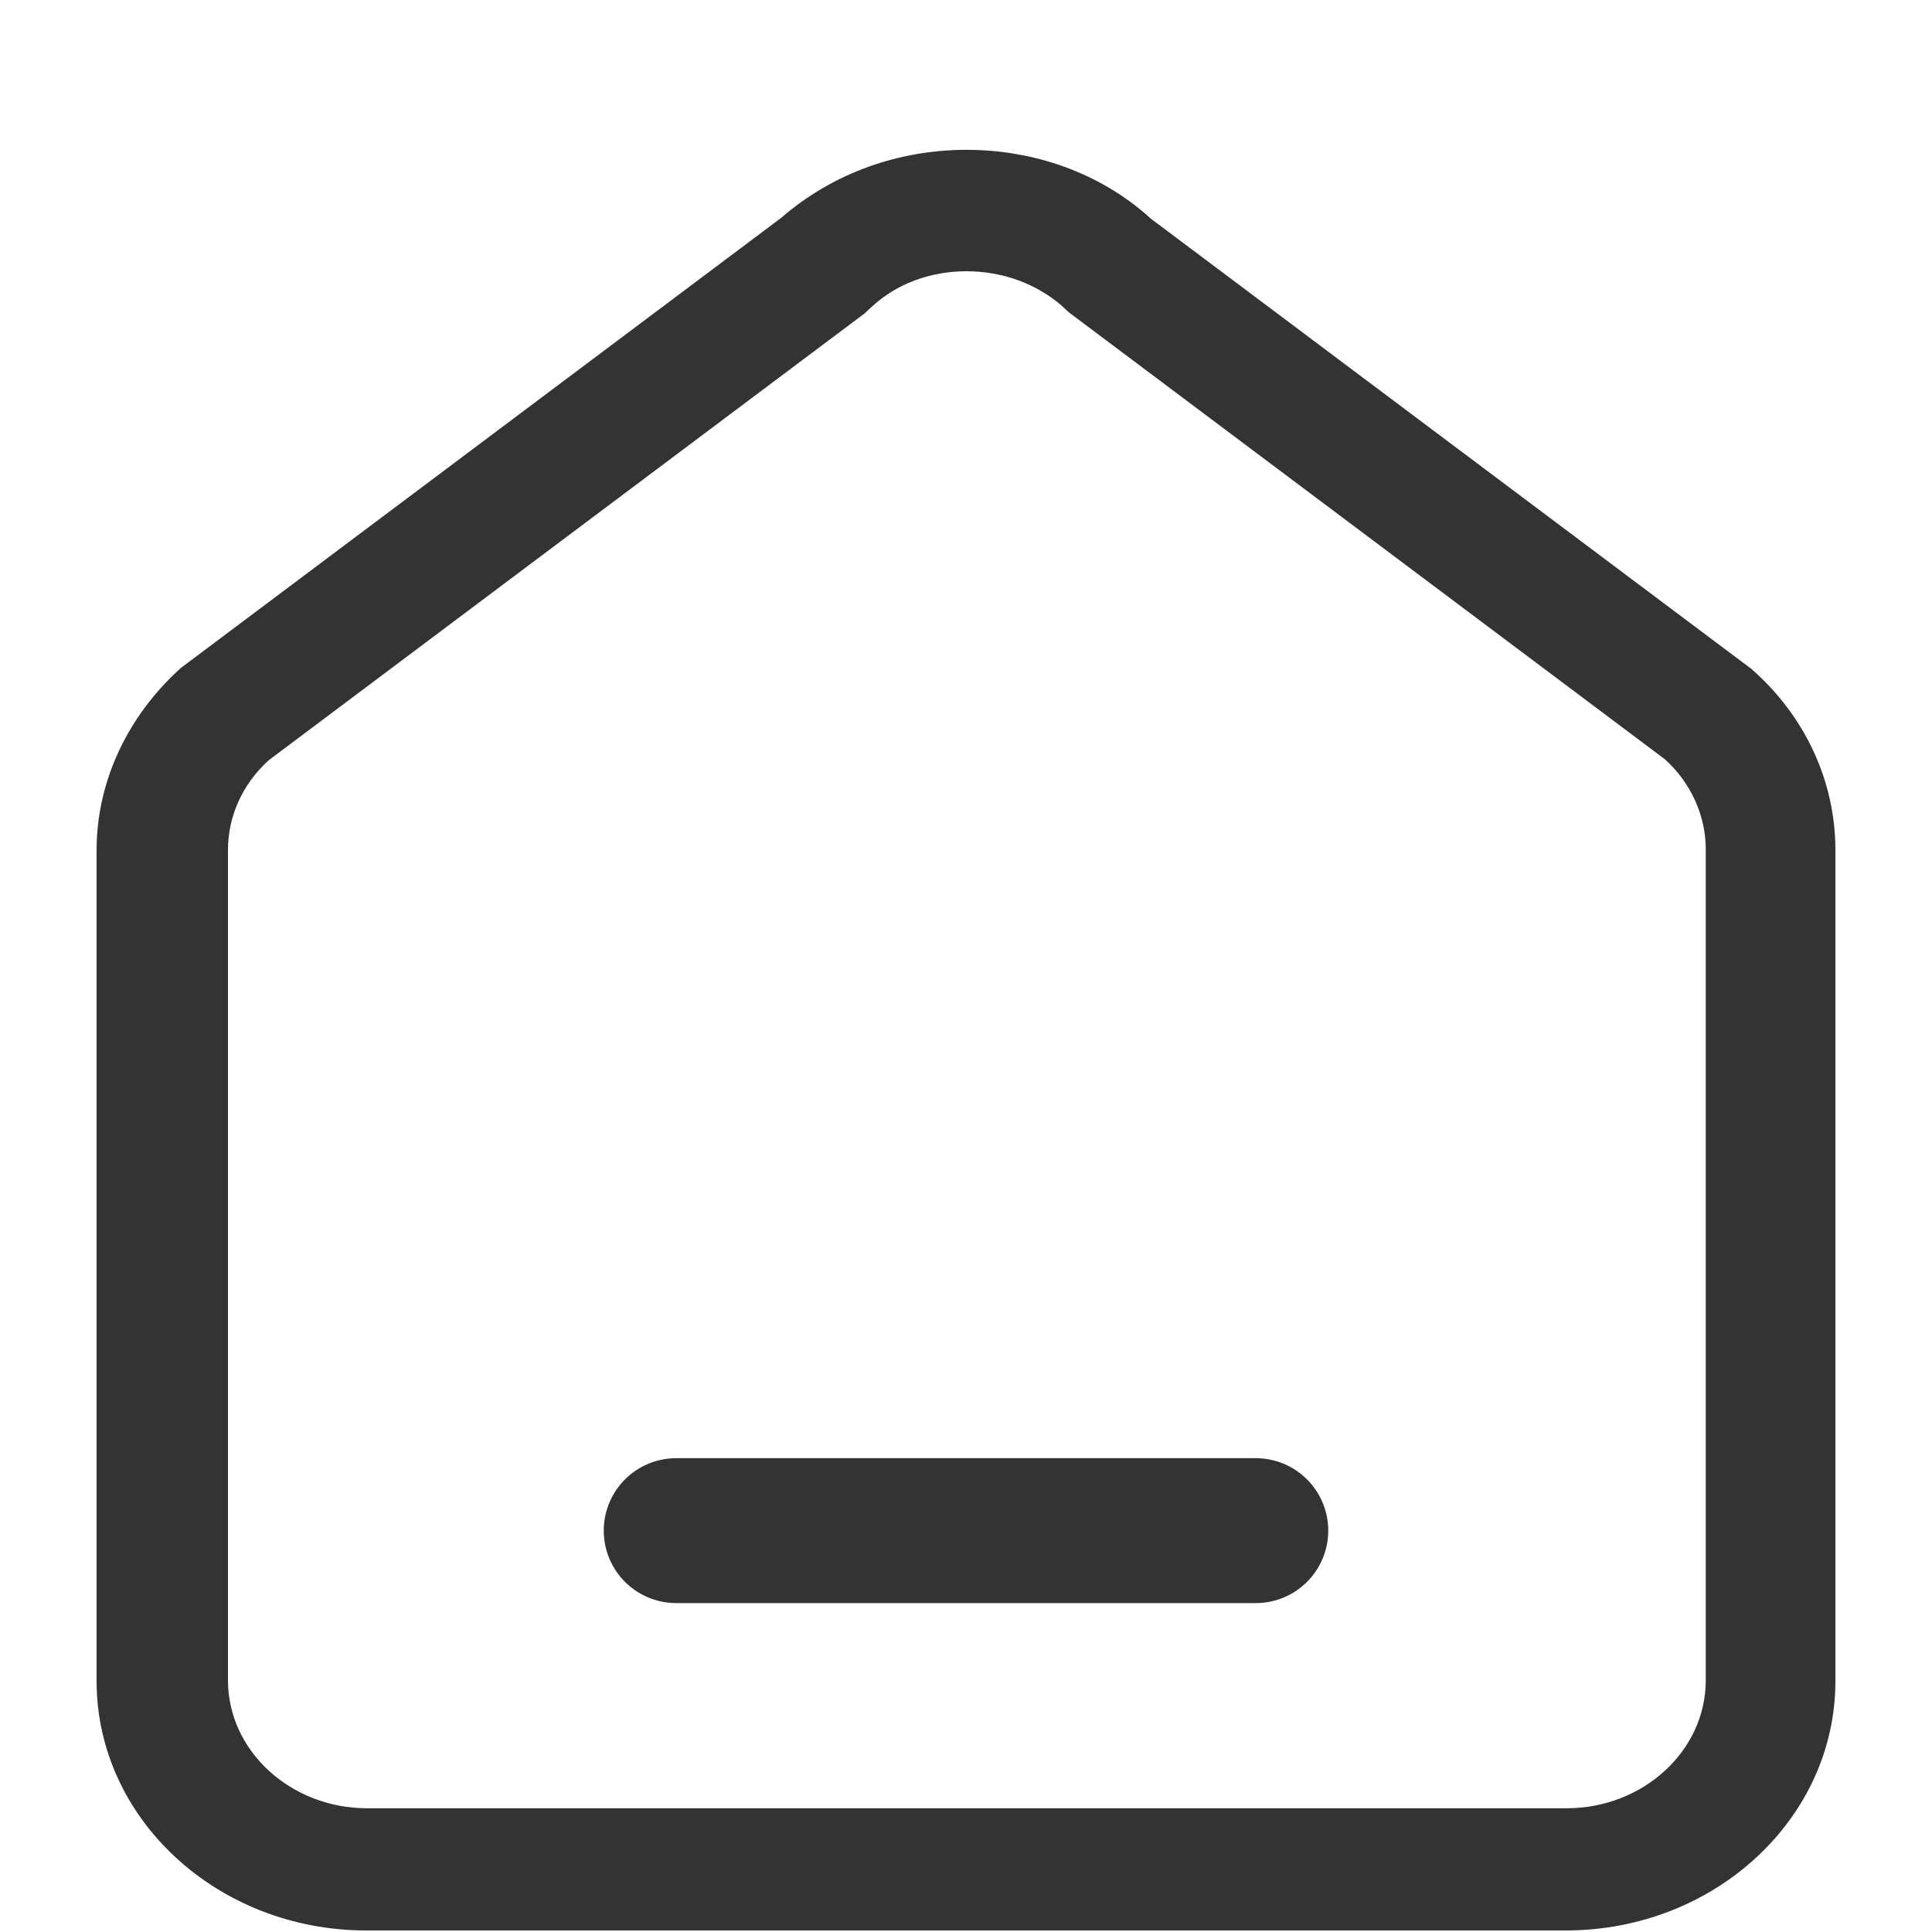
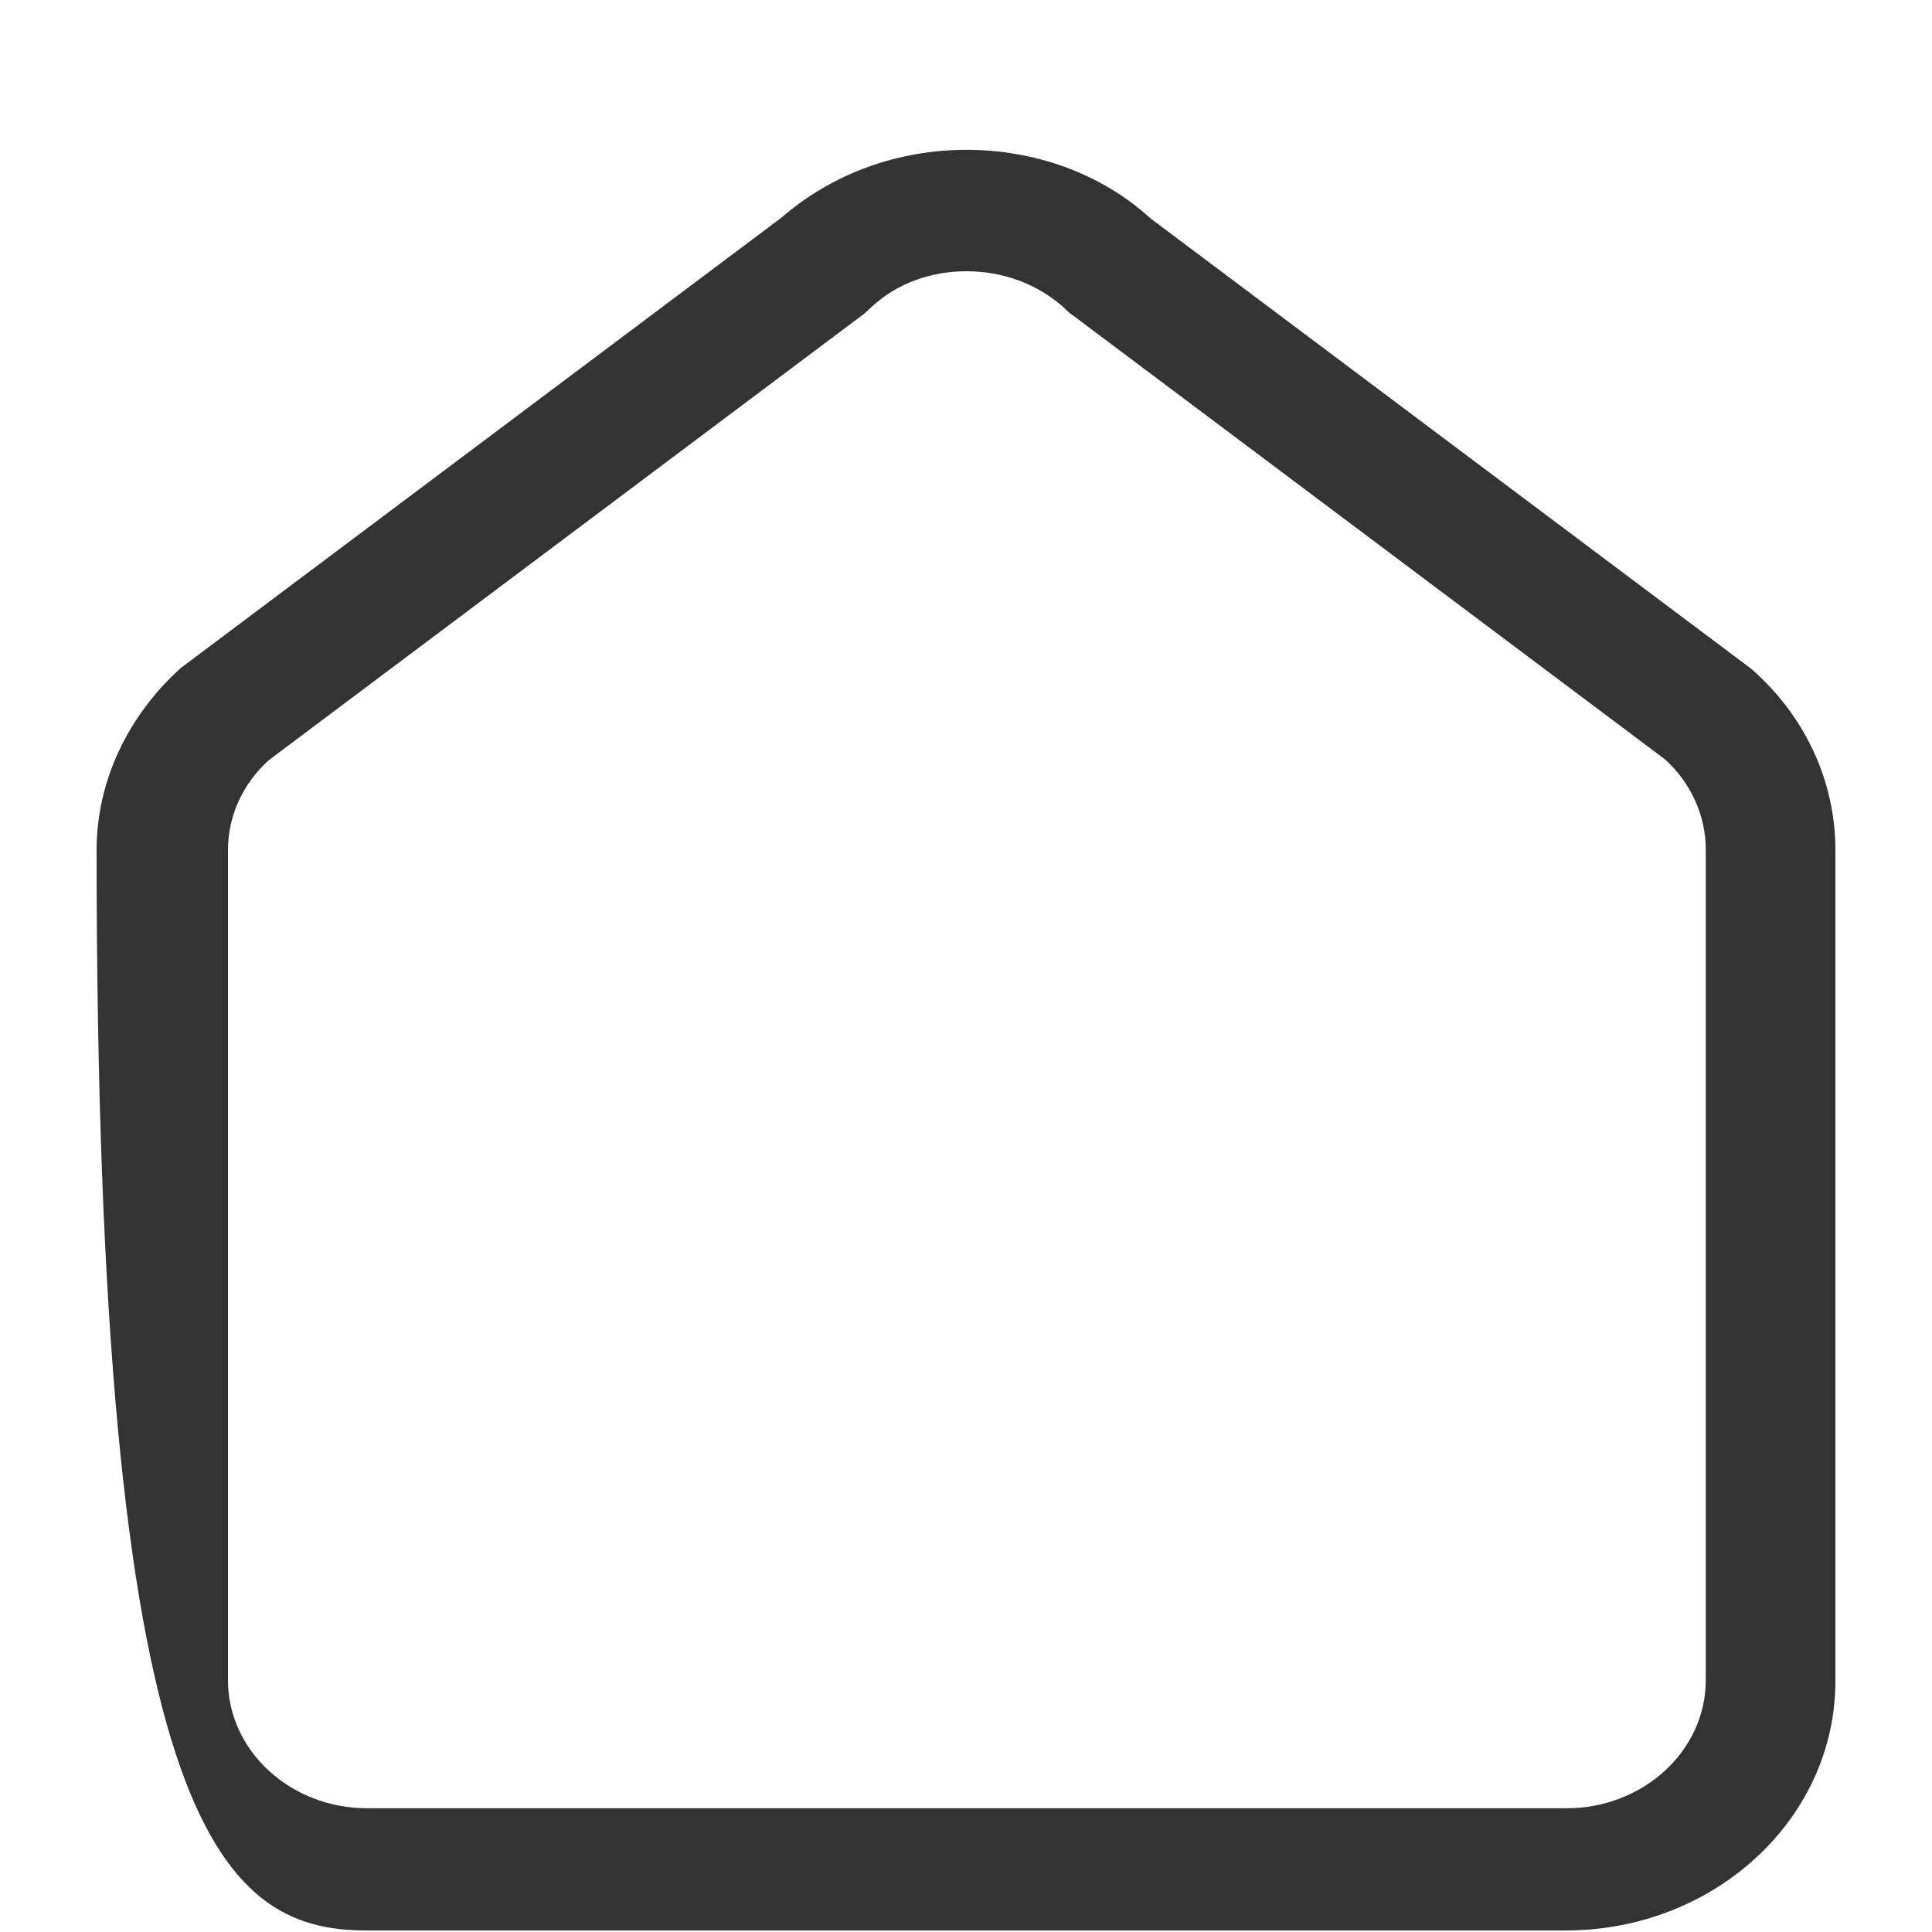
<svg xmlns="http://www.w3.org/2000/svg" width="20" height="20" viewBox="0 0 20 20" fill="none">
-   <path d="M13 15.845L7 15.845" stroke="#333333" stroke-width="1.5" stroke-miterlimit="10" stroke-linecap="round" stroke-linejoin="round" />
-   <path d="M10.005 2.808C10.374 2.808 10.725 2.934 10.995 3.168L11.031 3.202L11.067 3.235L17.235 7.86C17.505 8.103 17.658 8.447 17.658 8.79V17.395C17.658 18.124 17.01 18.719 16.218 18.719H3.8C3.008 18.719 2.36 18.124 2.36 17.395V8.799C2.36 8.447 2.513 8.112 2.783 7.869L8.951 3.244L8.987 3.21L9.023 3.177C9.284 2.934 9.635 2.808 10.005 2.808ZM10.005 1.551C9.311 1.551 8.627 1.786 8.087 2.255L1.873 6.914C1.324 7.408 1 8.087 1 8.799V17.403C1 18.828 2.252 19.984 3.791 19.984H16.209C17.748 19.984 19 18.828 19 17.403V8.799C19 8.087 18.685 7.408 18.127 6.922L11.914 2.264C11.391 1.786 10.698 1.551 10.005 1.551Z" fill="#333333" />
+   <path d="M10.005 2.808C10.374 2.808 10.725 2.934 10.995 3.168L11.031 3.202L11.067 3.235L17.235 7.86C17.505 8.103 17.658 8.447 17.658 8.79V17.395C17.658 18.124 17.01 18.719 16.218 18.719H3.8C3.008 18.719 2.36 18.124 2.36 17.395V8.799C2.36 8.447 2.513 8.112 2.783 7.869L8.951 3.244L8.987 3.21L9.023 3.177C9.284 2.934 9.635 2.808 10.005 2.808ZM10.005 1.551C9.311 1.551 8.627 1.786 8.087 2.255L1.873 6.914C1.324 7.408 1 8.087 1 8.799C1 18.828 2.252 19.984 3.791 19.984H16.209C17.748 19.984 19 18.828 19 17.403V8.799C19 8.087 18.685 7.408 18.127 6.922L11.914 2.264C11.391 1.786 10.698 1.551 10.005 1.551Z" fill="#333333" />
</svg>